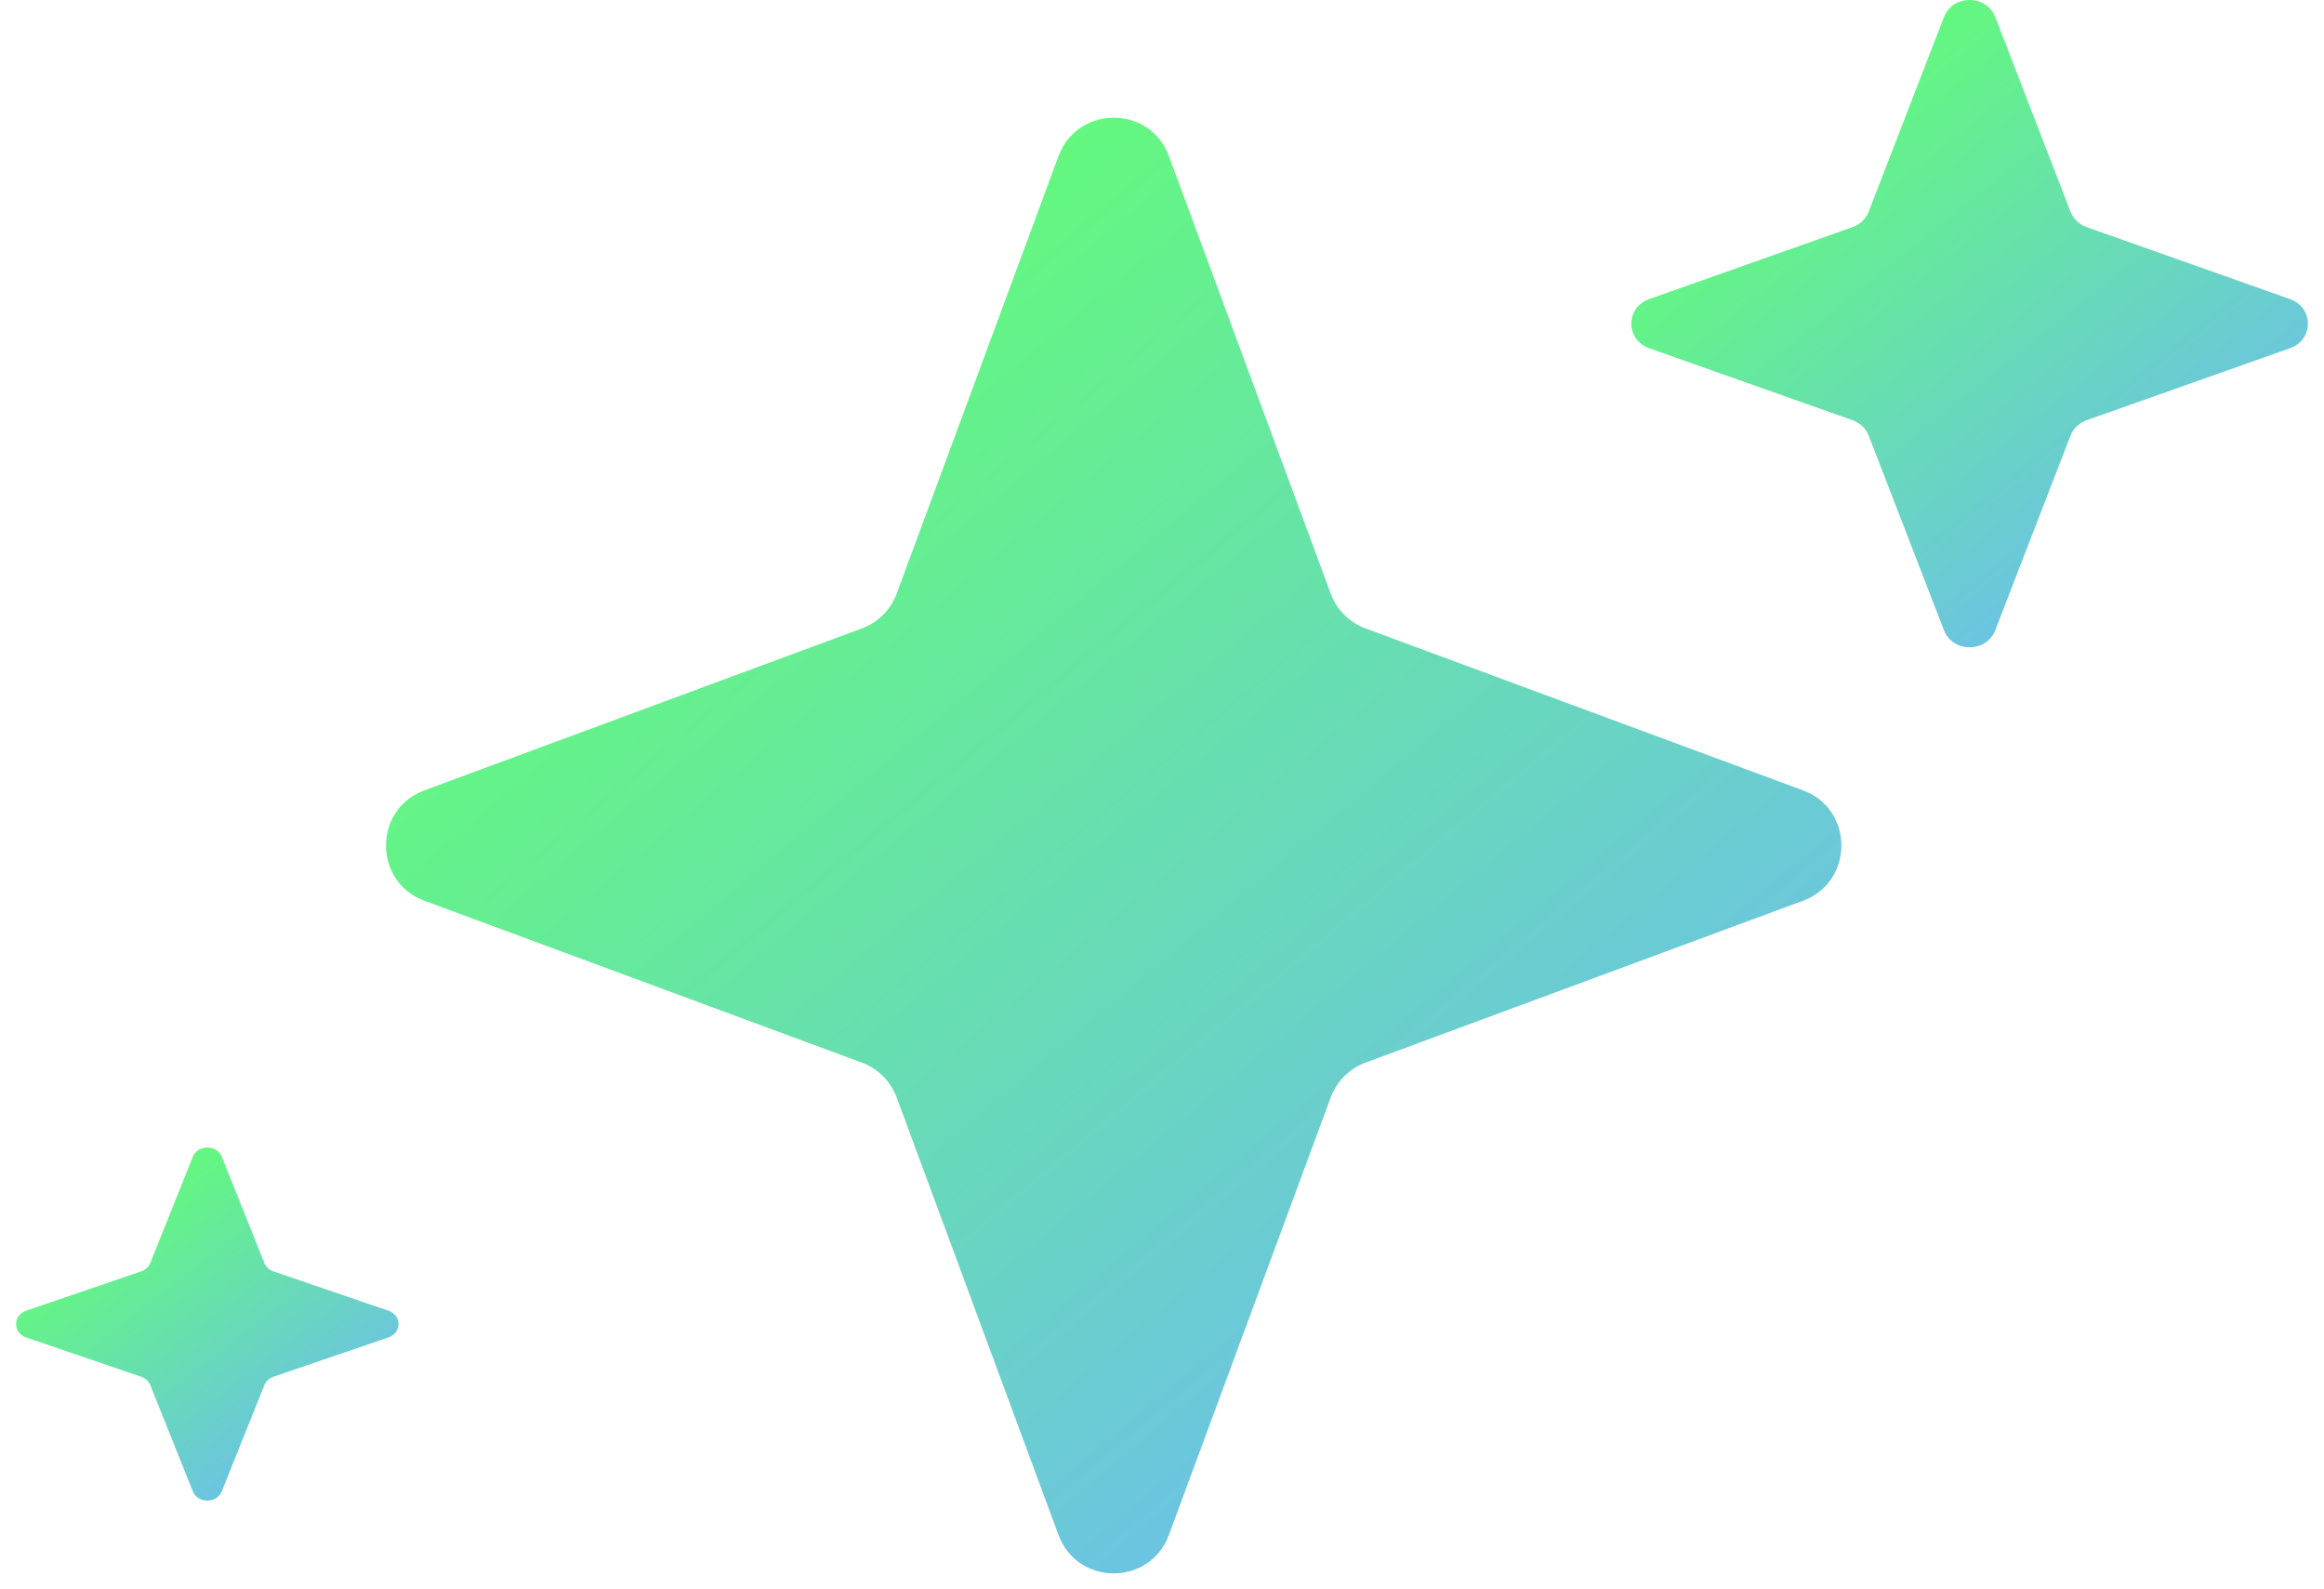
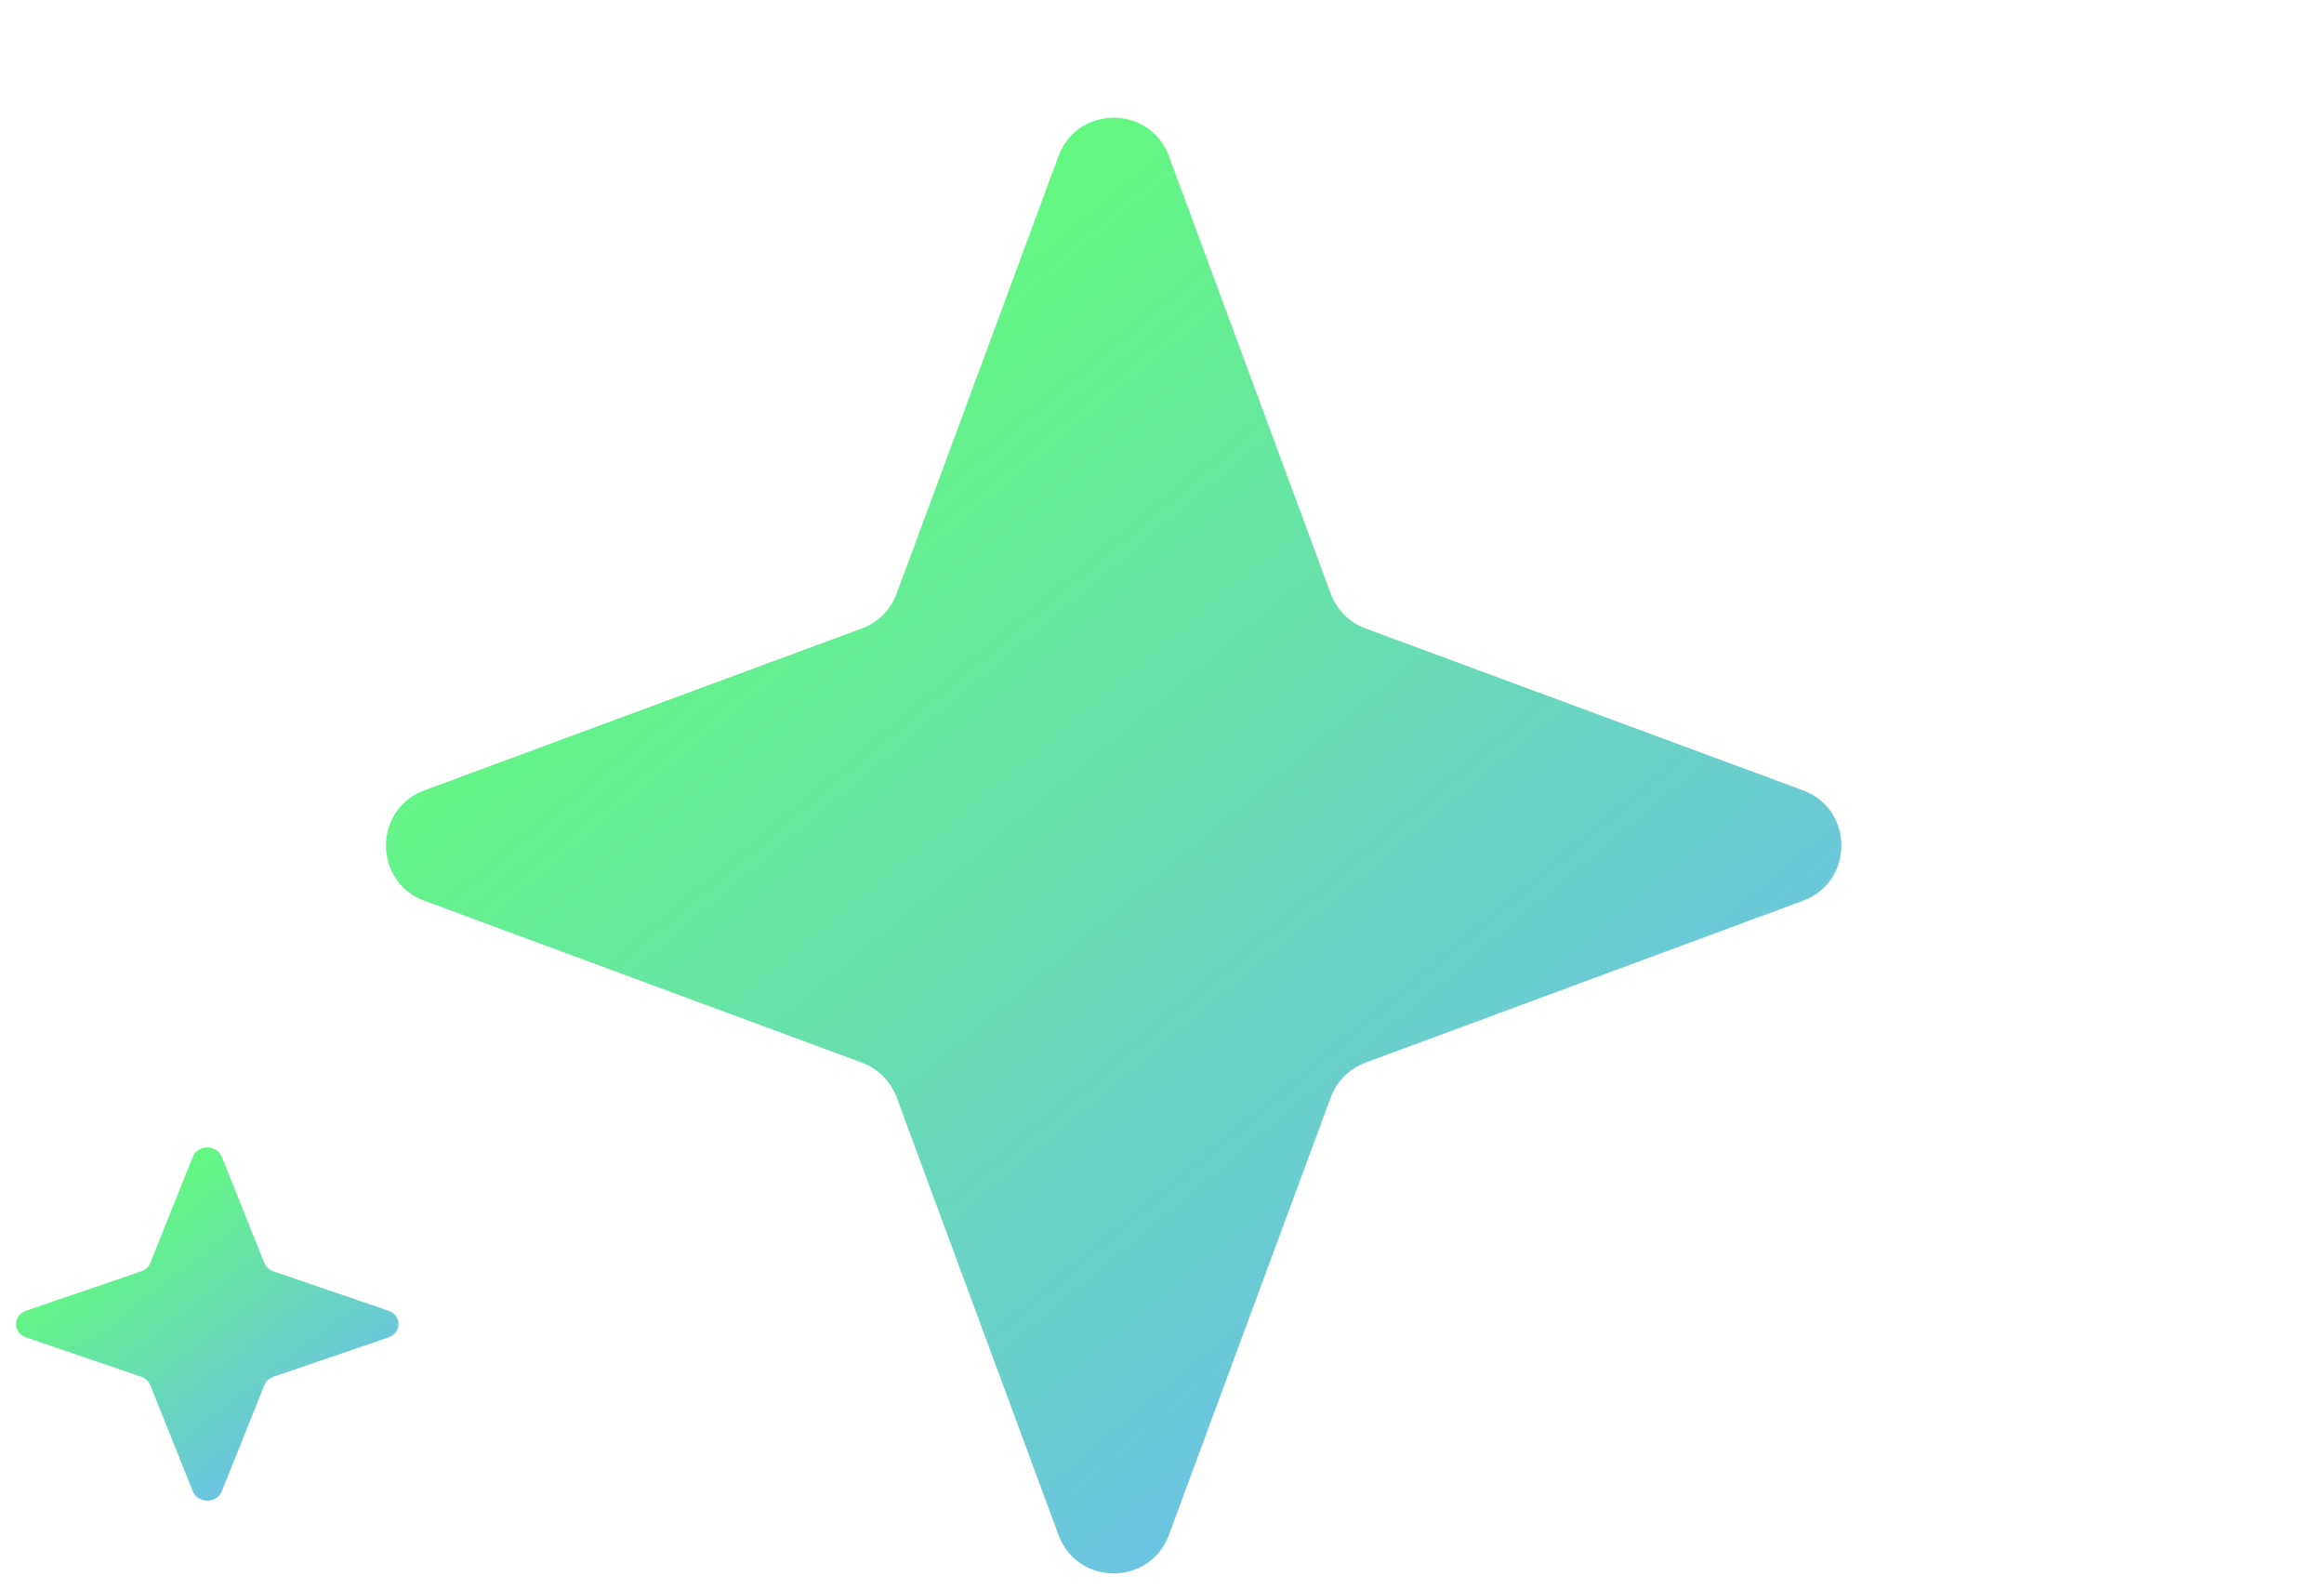
<svg xmlns="http://www.w3.org/2000/svg" width="79" height="54" viewBox="0 0 79 54" fill="none">
  <path d="M35.982 5.306C36.627 3.565 39.089 3.565 39.734 5.306L45.236 20.177C45.439 20.724 45.871 21.156 46.418 21.358L61.289 26.861C63.03 27.506 63.03 29.968 61.289 30.613L46.418 36.115C45.871 36.318 45.439 36.749 45.236 37.297L39.734 52.168C39.089 53.909 36.627 53.909 35.982 52.168L30.48 37.297C30.277 36.749 29.845 36.318 29.298 36.115L14.427 30.613C12.686 29.968 12.686 27.506 14.427 26.861L29.298 21.358C29.845 21.156 30.277 20.724 30.48 20.177L35.982 5.306Z" fill="url(#paint0_linear_1169_5077)" />
-   <path d="M66.081 0.581C66.381 -0.194 67.526 -0.194 67.825 0.581L70.383 7.194C70.478 7.437 70.678 7.629 70.933 7.719L77.846 10.166C78.656 10.452 78.656 11.548 77.846 11.834L70.933 14.281C70.678 14.371 70.478 14.563 70.383 14.806L67.825 21.419C67.526 22.194 66.381 22.194 66.081 21.419L63.523 14.806C63.429 14.563 63.228 14.371 62.974 14.281L56.06 11.834C55.251 11.548 55.251 10.452 56.06 10.166L62.974 7.719C63.228 7.629 63.429 7.437 63.523 7.194L66.081 0.581Z" fill="url(#paint1_linear_1169_5077)" />
  <path d="M6.554 39.317C6.723 38.894 7.37 38.894 7.54 39.317L8.986 42.924C9.039 43.056 9.152 43.161 9.296 43.21L13.204 44.545C13.661 44.701 13.661 45.299 13.204 45.455L9.296 46.79C9.152 46.839 9.039 46.944 8.986 47.076L7.54 50.683C7.37 51.106 6.723 51.106 6.554 50.683L5.108 47.076C5.055 46.944 4.941 46.839 4.798 46.79L0.89 45.455C0.432 45.299 0.432 44.701 0.89 44.545L4.798 43.21C4.941 43.161 5.055 43.056 5.108 42.924L6.554 39.317Z" fill="url(#paint2_linear_1169_5077)" />
  <defs>
    <linearGradient id="paint0_linear_1169_5077" x1="60.972" y1="50.43" x2="24.842" y2="7.343" gradientUnits="userSpaceOnUse">
      <stop stop-color="#6EB4FF" />
      <stop offset="1" stop-color="#62FF72" />
    </linearGradient>
    <linearGradient id="paint1_linear_1169_5077" x1="77.699" y1="20.646" x2="61.772" y2="0.789" gradientUnits="userSpaceOnUse">
      <stop stop-color="#6EB4FF" />
      <stop offset="1" stop-color="#62FF72" />
    </linearGradient>
    <linearGradient id="paint2_linear_1169_5077" x1="13.12" y1="50.262" x2="4.505" y2="39.131" gradientUnits="userSpaceOnUse">
      <stop stop-color="#6EB4FF" />
      <stop offset="1" stop-color="#62FF72" />
    </linearGradient>
  </defs>
</svg>